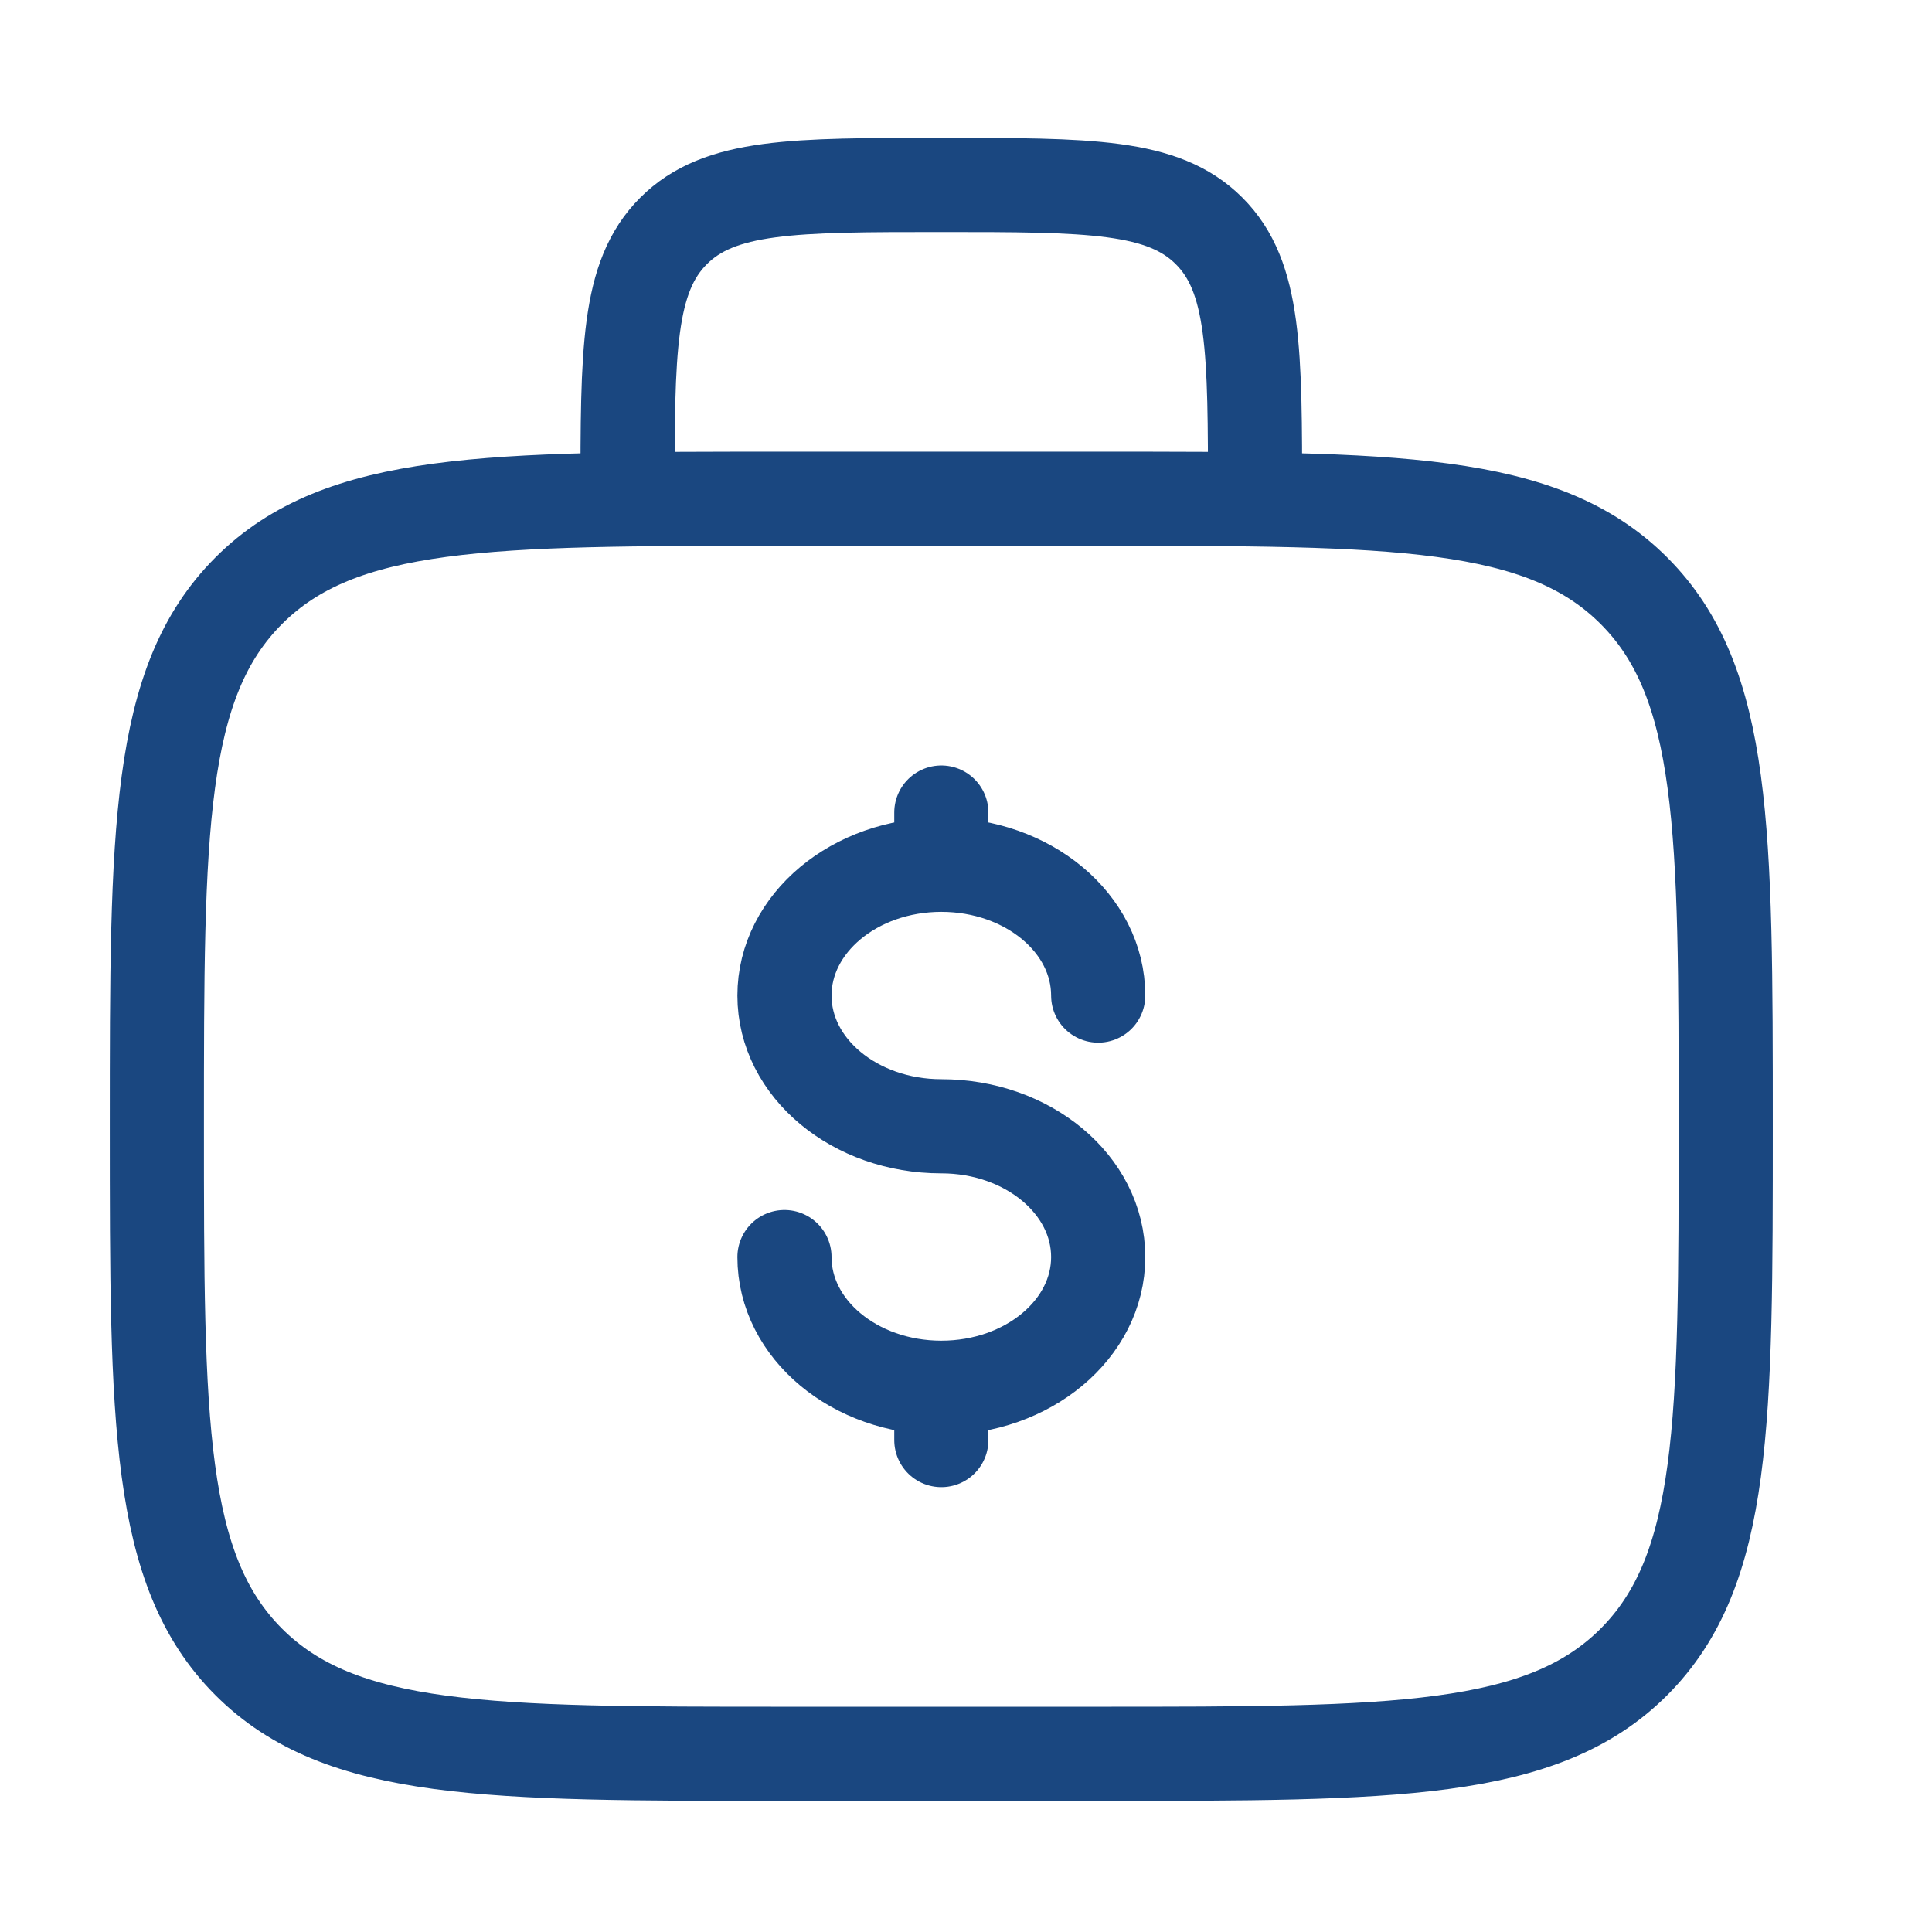
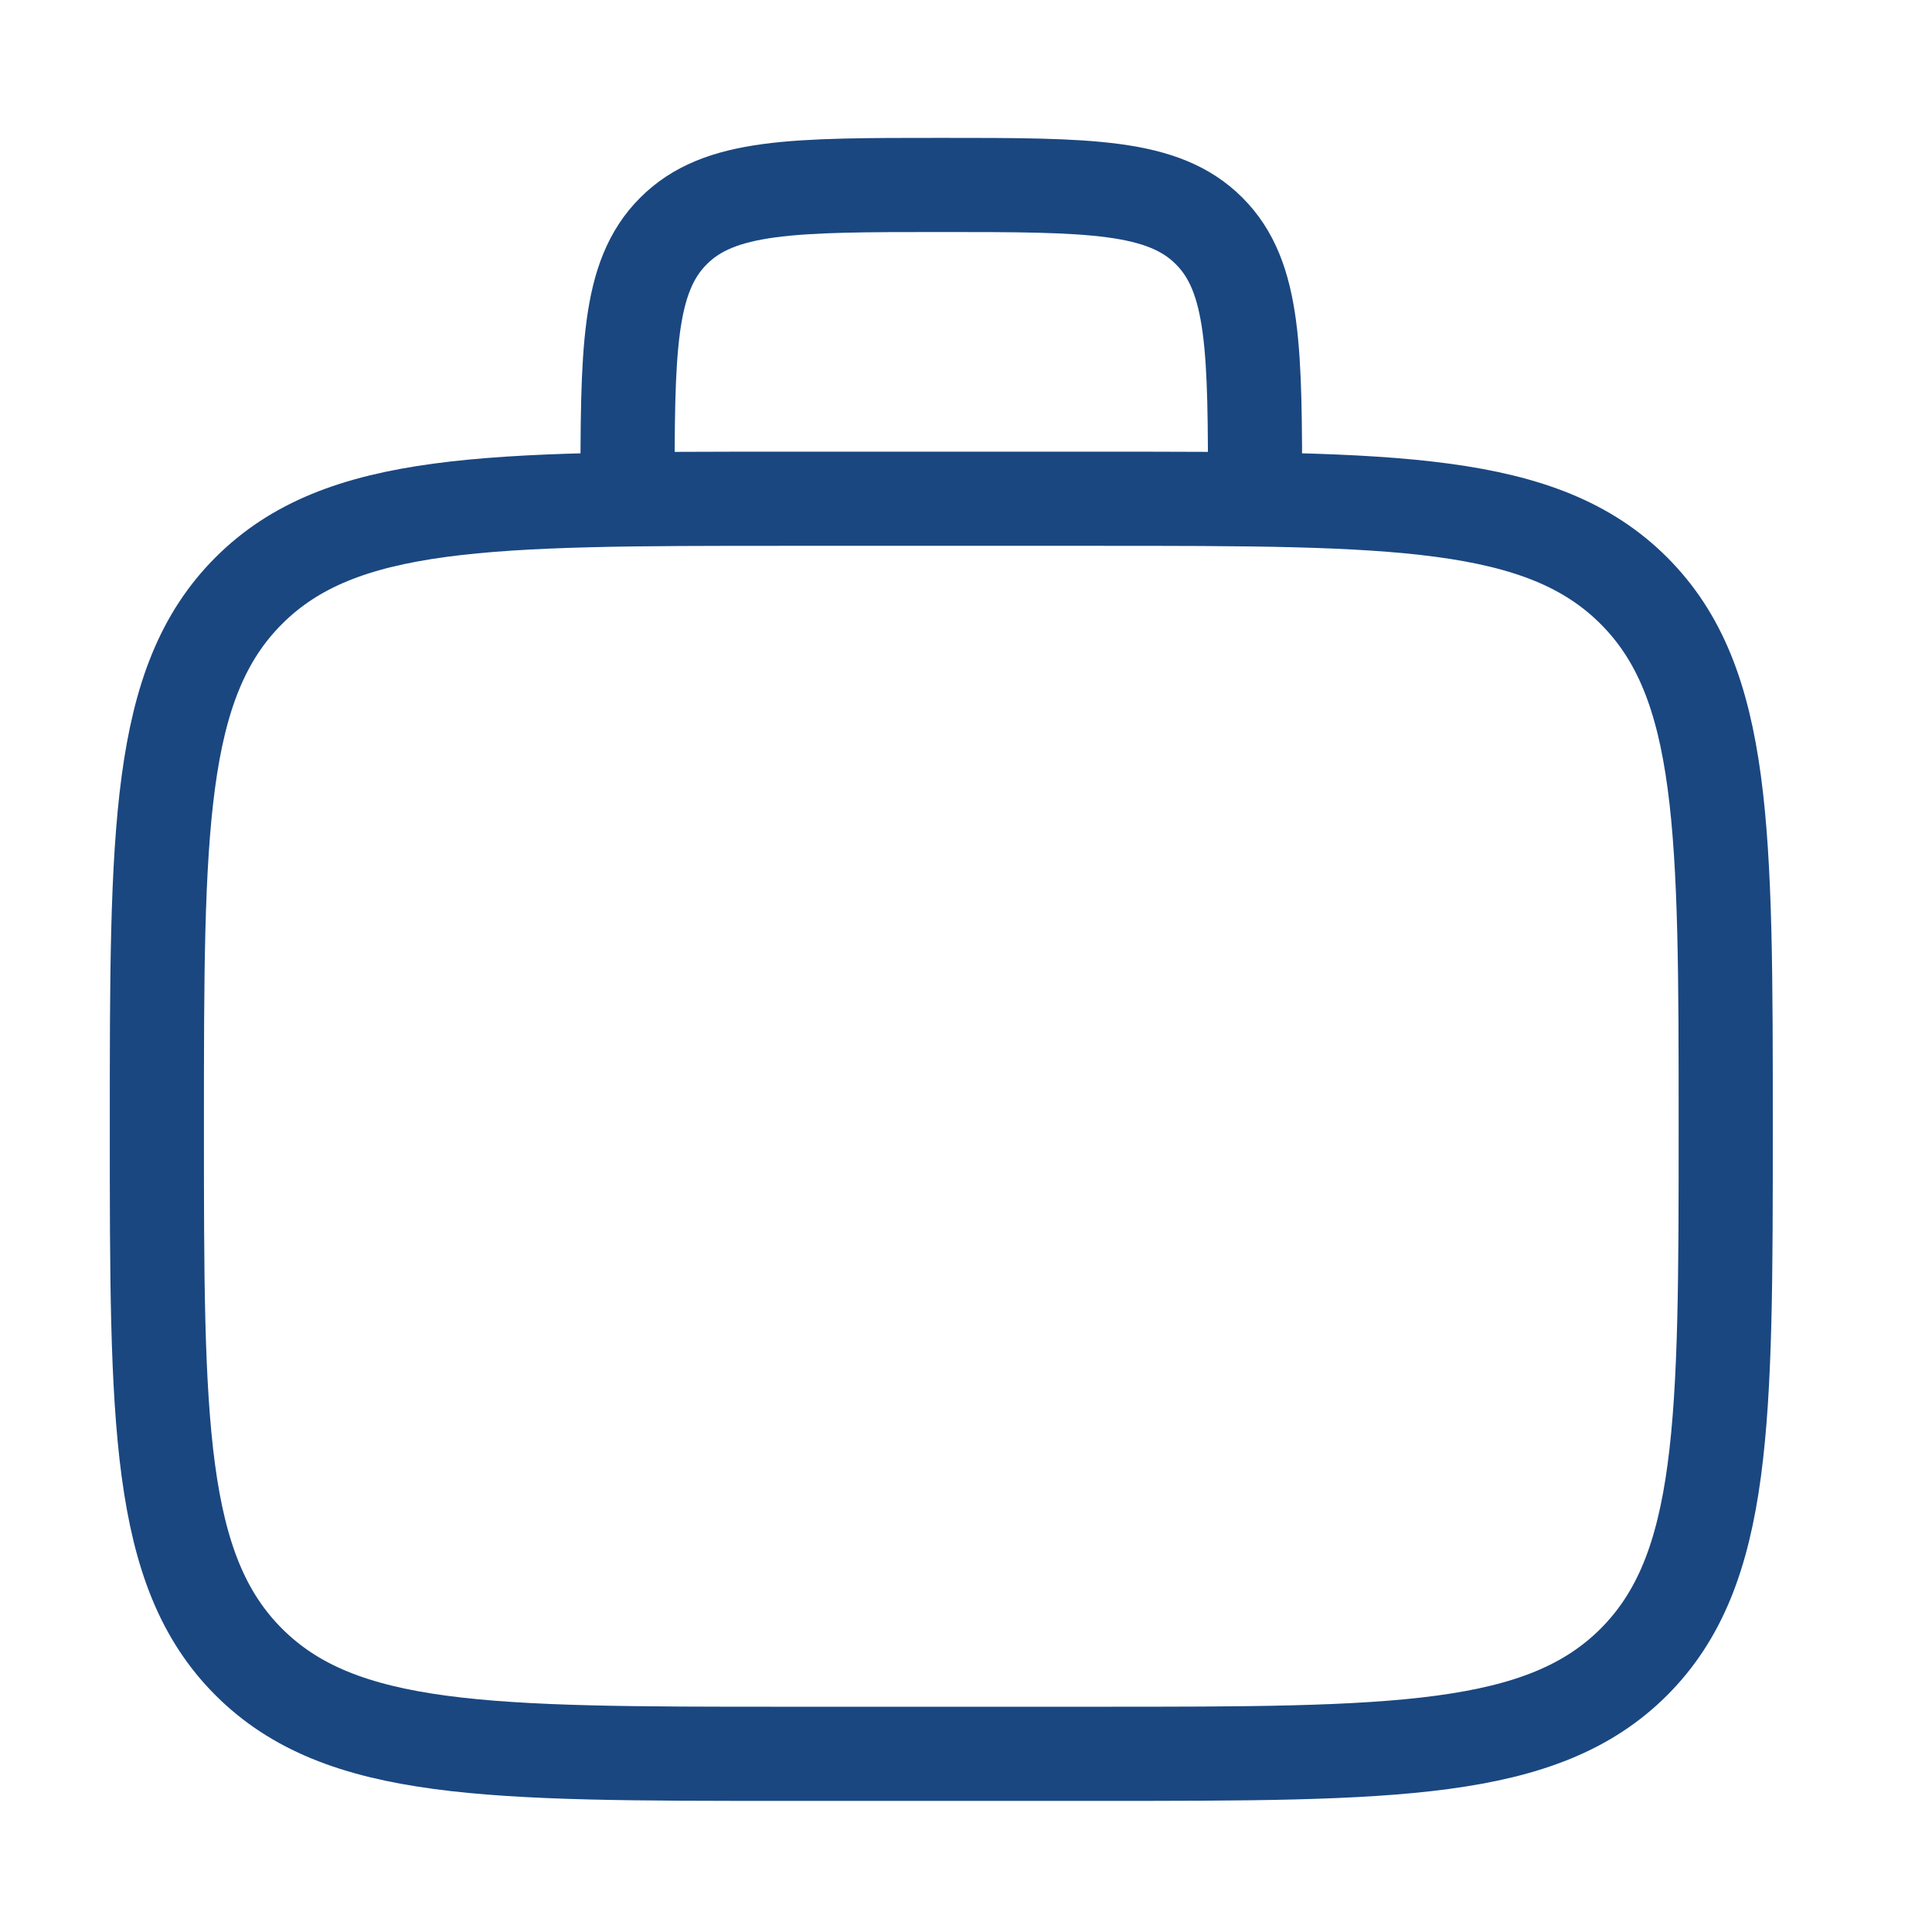
<svg xmlns="http://www.w3.org/2000/svg" width="26" height="26" viewBox="0 0 26 26" fill="none">
  <path d="M2.111 15.157C2.111 11.176 2.111 9.185 3.348 7.949C4.585 6.712 6.575 6.712 10.557 6.712H14.779C18.76 6.712 20.751 6.712 21.988 7.949C23.224 9.185 23.224 11.176 23.224 15.157C23.224 19.138 23.224 21.129 21.988 22.366C20.751 23.602 18.76 23.602 14.779 23.602H10.557C6.575 23.602 4.585 23.602 3.348 22.366C2.111 21.129 2.111 19.138 2.111 15.157Z" stroke="#1A4780" stroke-width="1.267" />
  <path d="M16.89 6.712C16.89 4.721 16.89 3.726 16.272 3.108C15.654 2.489 14.659 2.489 12.668 2.489C10.677 2.489 9.682 2.489 9.064 3.108C8.445 3.726 8.445 4.721 8.445 6.712" stroke="#1A4780" stroke-width="1.267" />
-   <path d="M12.668 18.676C13.834 18.676 14.779 17.888 14.779 16.917C14.779 15.945 13.834 15.157 12.668 15.157C11.502 15.157 10.557 14.37 10.557 13.398C10.557 12.426 11.502 11.638 12.668 11.638M12.668 18.676C11.502 18.676 10.557 17.888 10.557 16.917M12.668 18.676V19.38M12.668 10.935V11.638M12.668 11.638C13.834 11.638 14.779 12.426 14.779 13.398" stroke="#1A4780" stroke-width="1.267" stroke-linecap="round" />
</svg>